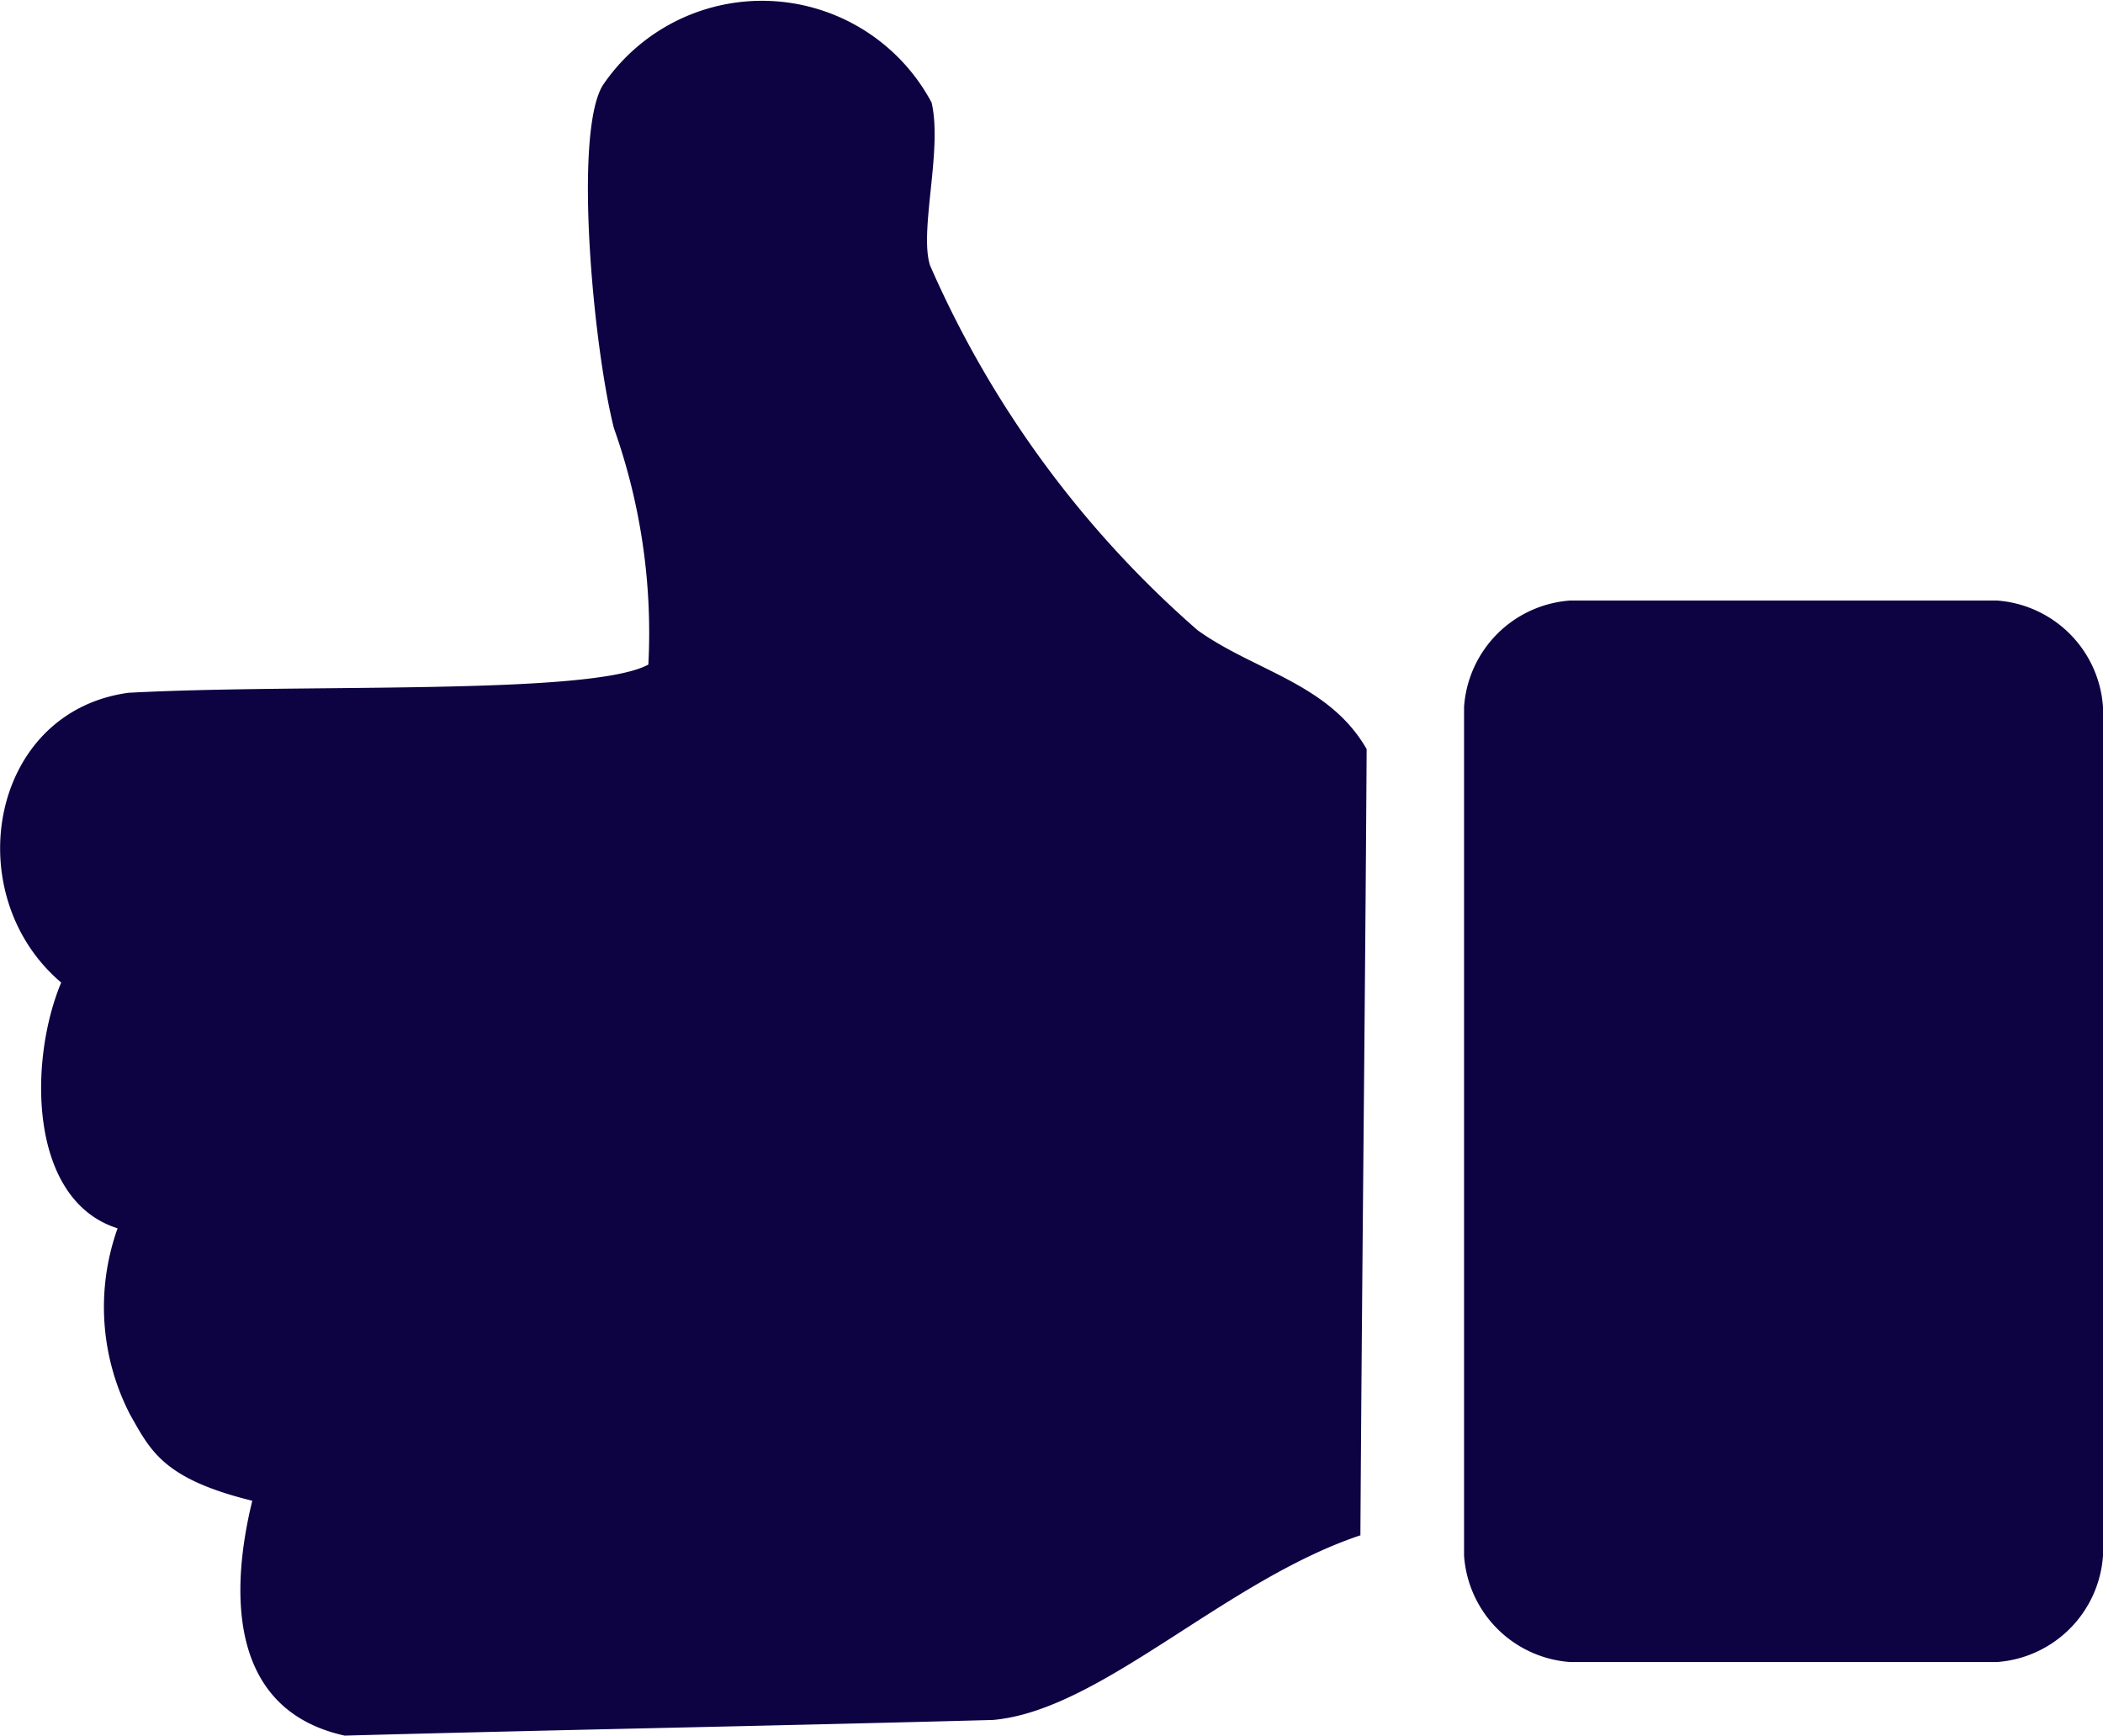
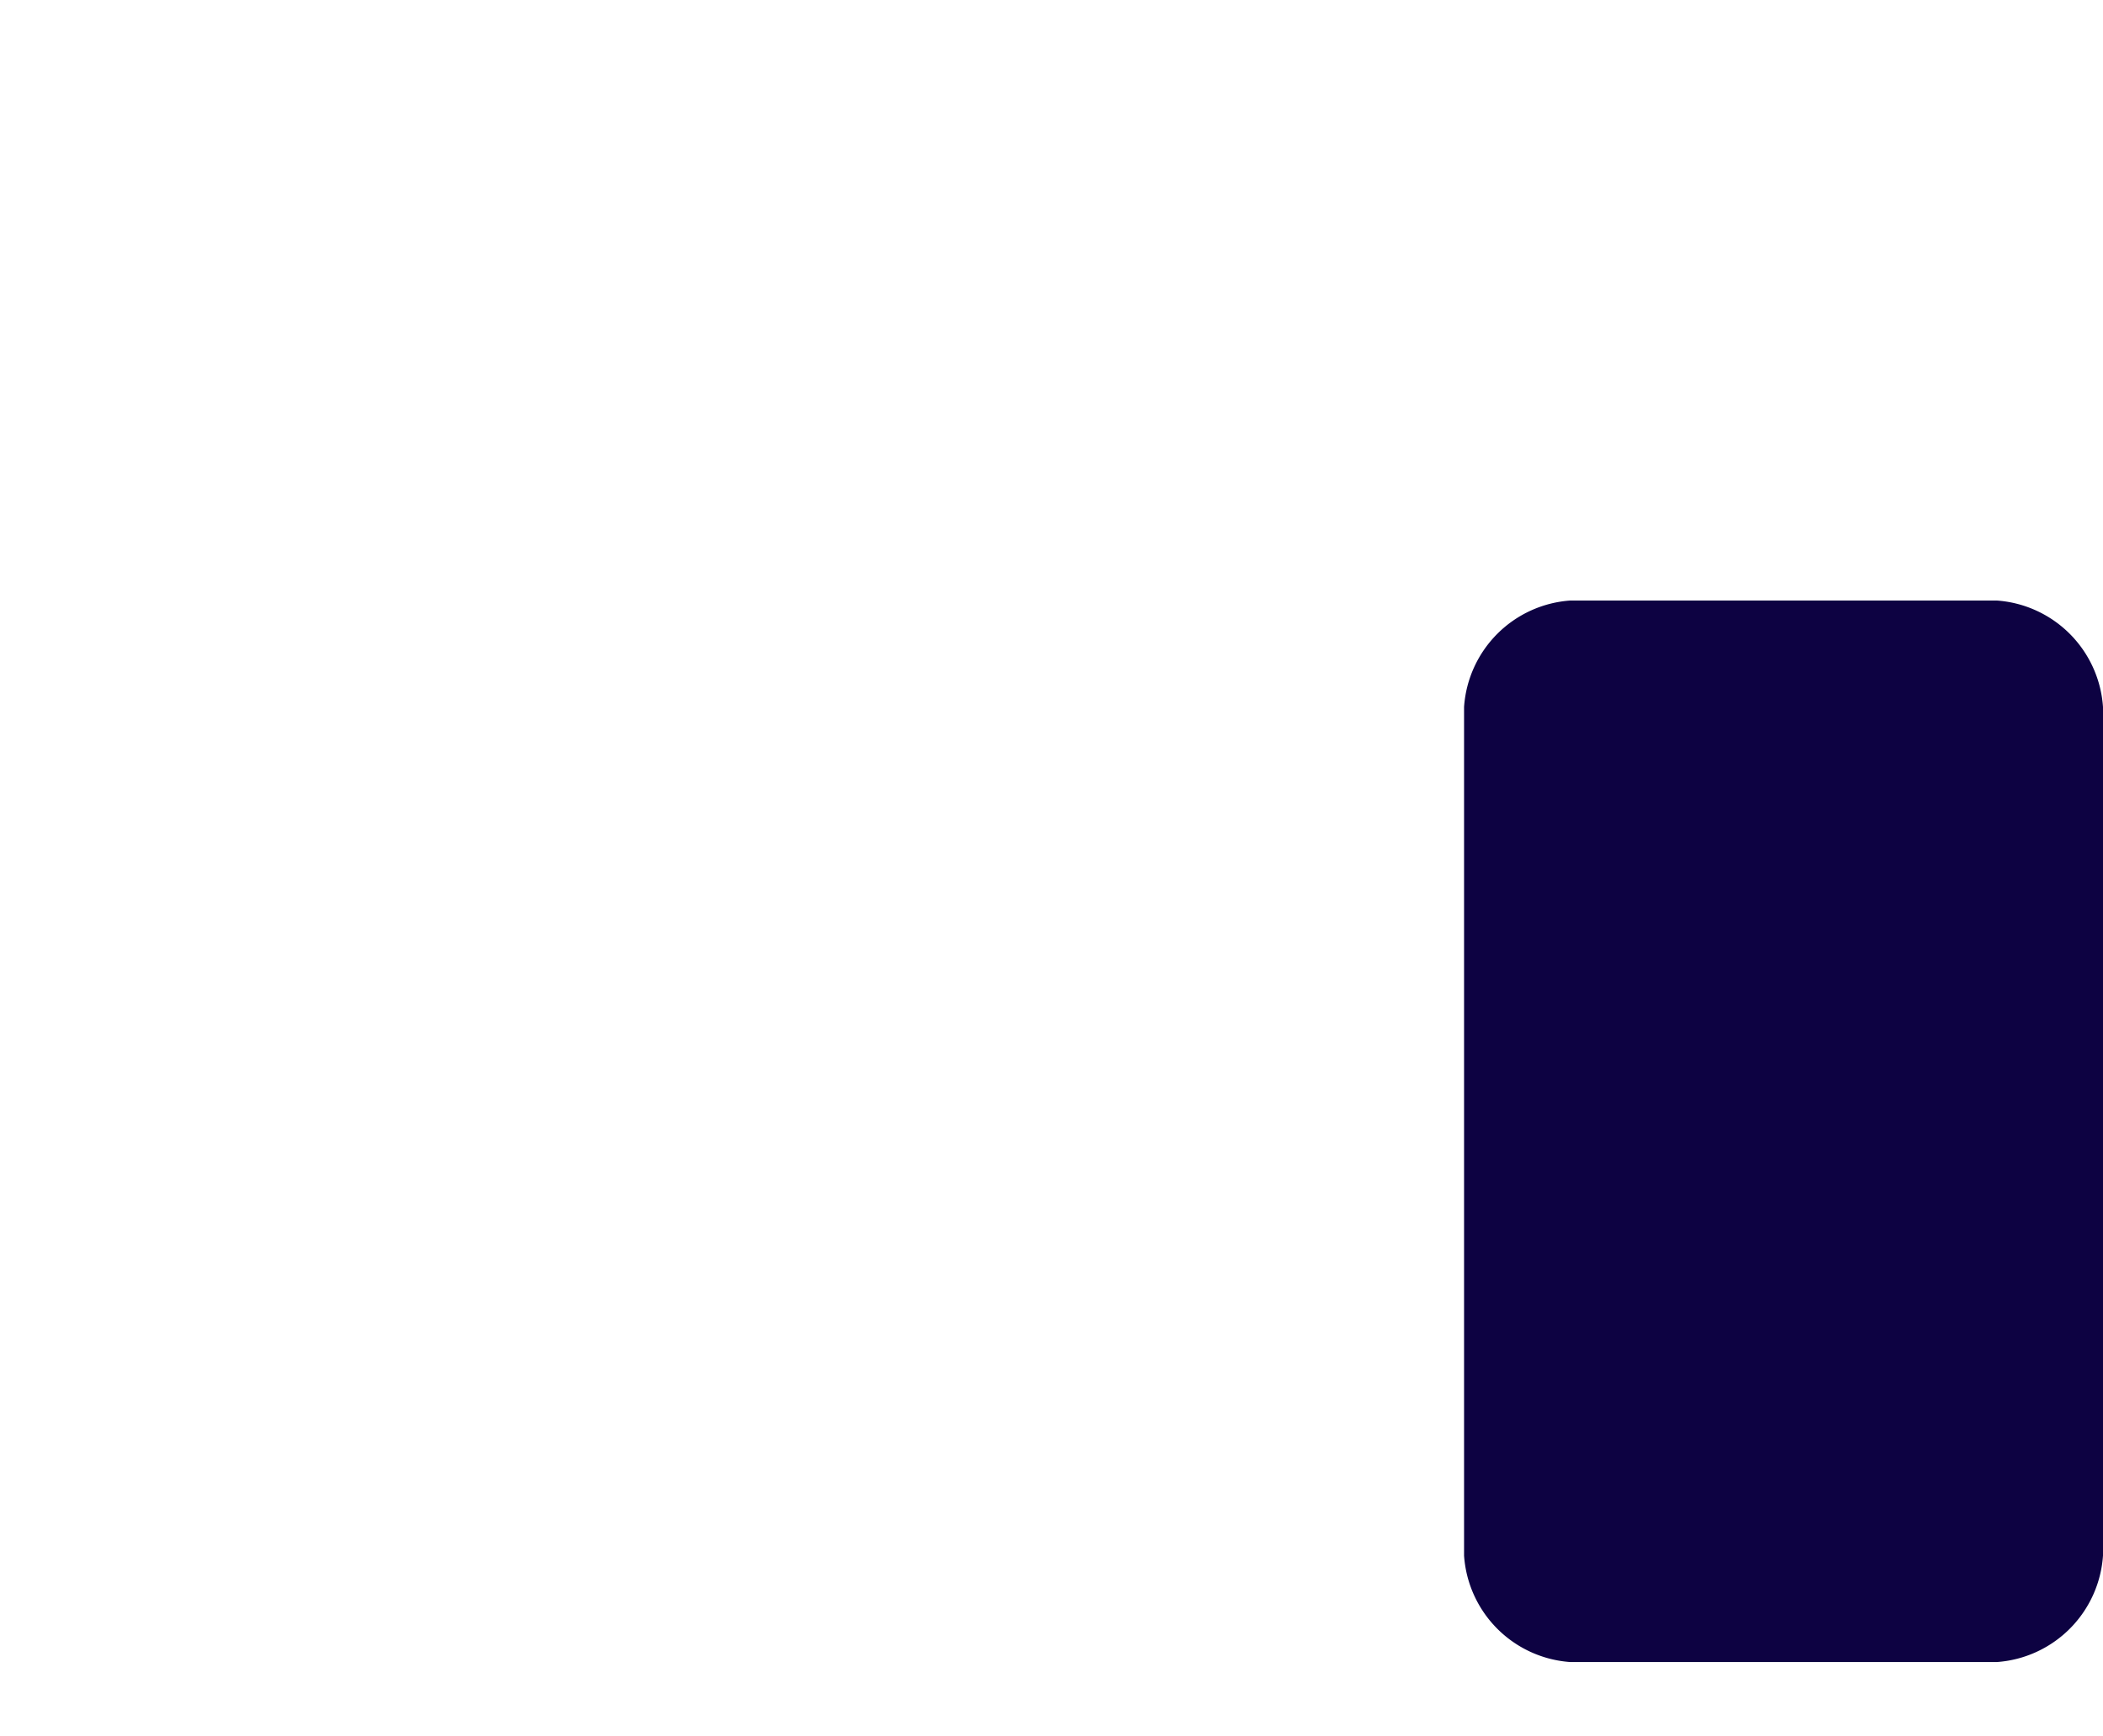
<svg xmlns="http://www.w3.org/2000/svg" width="37.736" height="31.148" viewBox="0 0 37.736 31.148">
  <g id="Component_8_1" data-name="Component 8 – 1" transform="translate(0 0)">
    <path id="Path_26" data-name="Path 26" d="M1349.472,763.911V779.14a2.055,2.055,0,0,1-1.911,1.911h-7.643a2.055,2.055,0,0,1-1.911-1.911V763.911a2.055,2.055,0,0,1,1.911-1.911h7.643a2.055,2.055,0,0,1,1.911,1.911" transform="translate(-1311.736 -751.223)" fill="#0d0242" />
-     <path id="Path_27" data-name="Path 27" d="M427.417,406.009c-2.444.815-4.664,3.147-6.6,3.316-4.158.112-7.474.169-11.632.281-2.164-.478-2.023-2.725-1.658-4.215-1.6-.393-1.826-.9-2.192-1.545a4.2,4.2,0,0,1-.225-3.344c-1.6-.506-1.6-3.006-1.012-4.411-1.854-1.573-1.292-4.861,1.208-5.2,3.119-.169,8.289.056,9.328-.506a10.967,10.967,0,0,0-.618-4.243c-.365-1.433-.731-5.282-.2-6.153a3.449,3.449,0,0,1,5.9.309c.2.843-.225,2.3-.028,2.922a18.512,18.512,0,0,0,4.8,6.547c1.012.73,2.36.955,3.035,2.135-.028,4.692-.084,9.413-.112,14.105" transform="translate(-403 -378.458)" fill="#0d0242" />
  </g>
</svg>